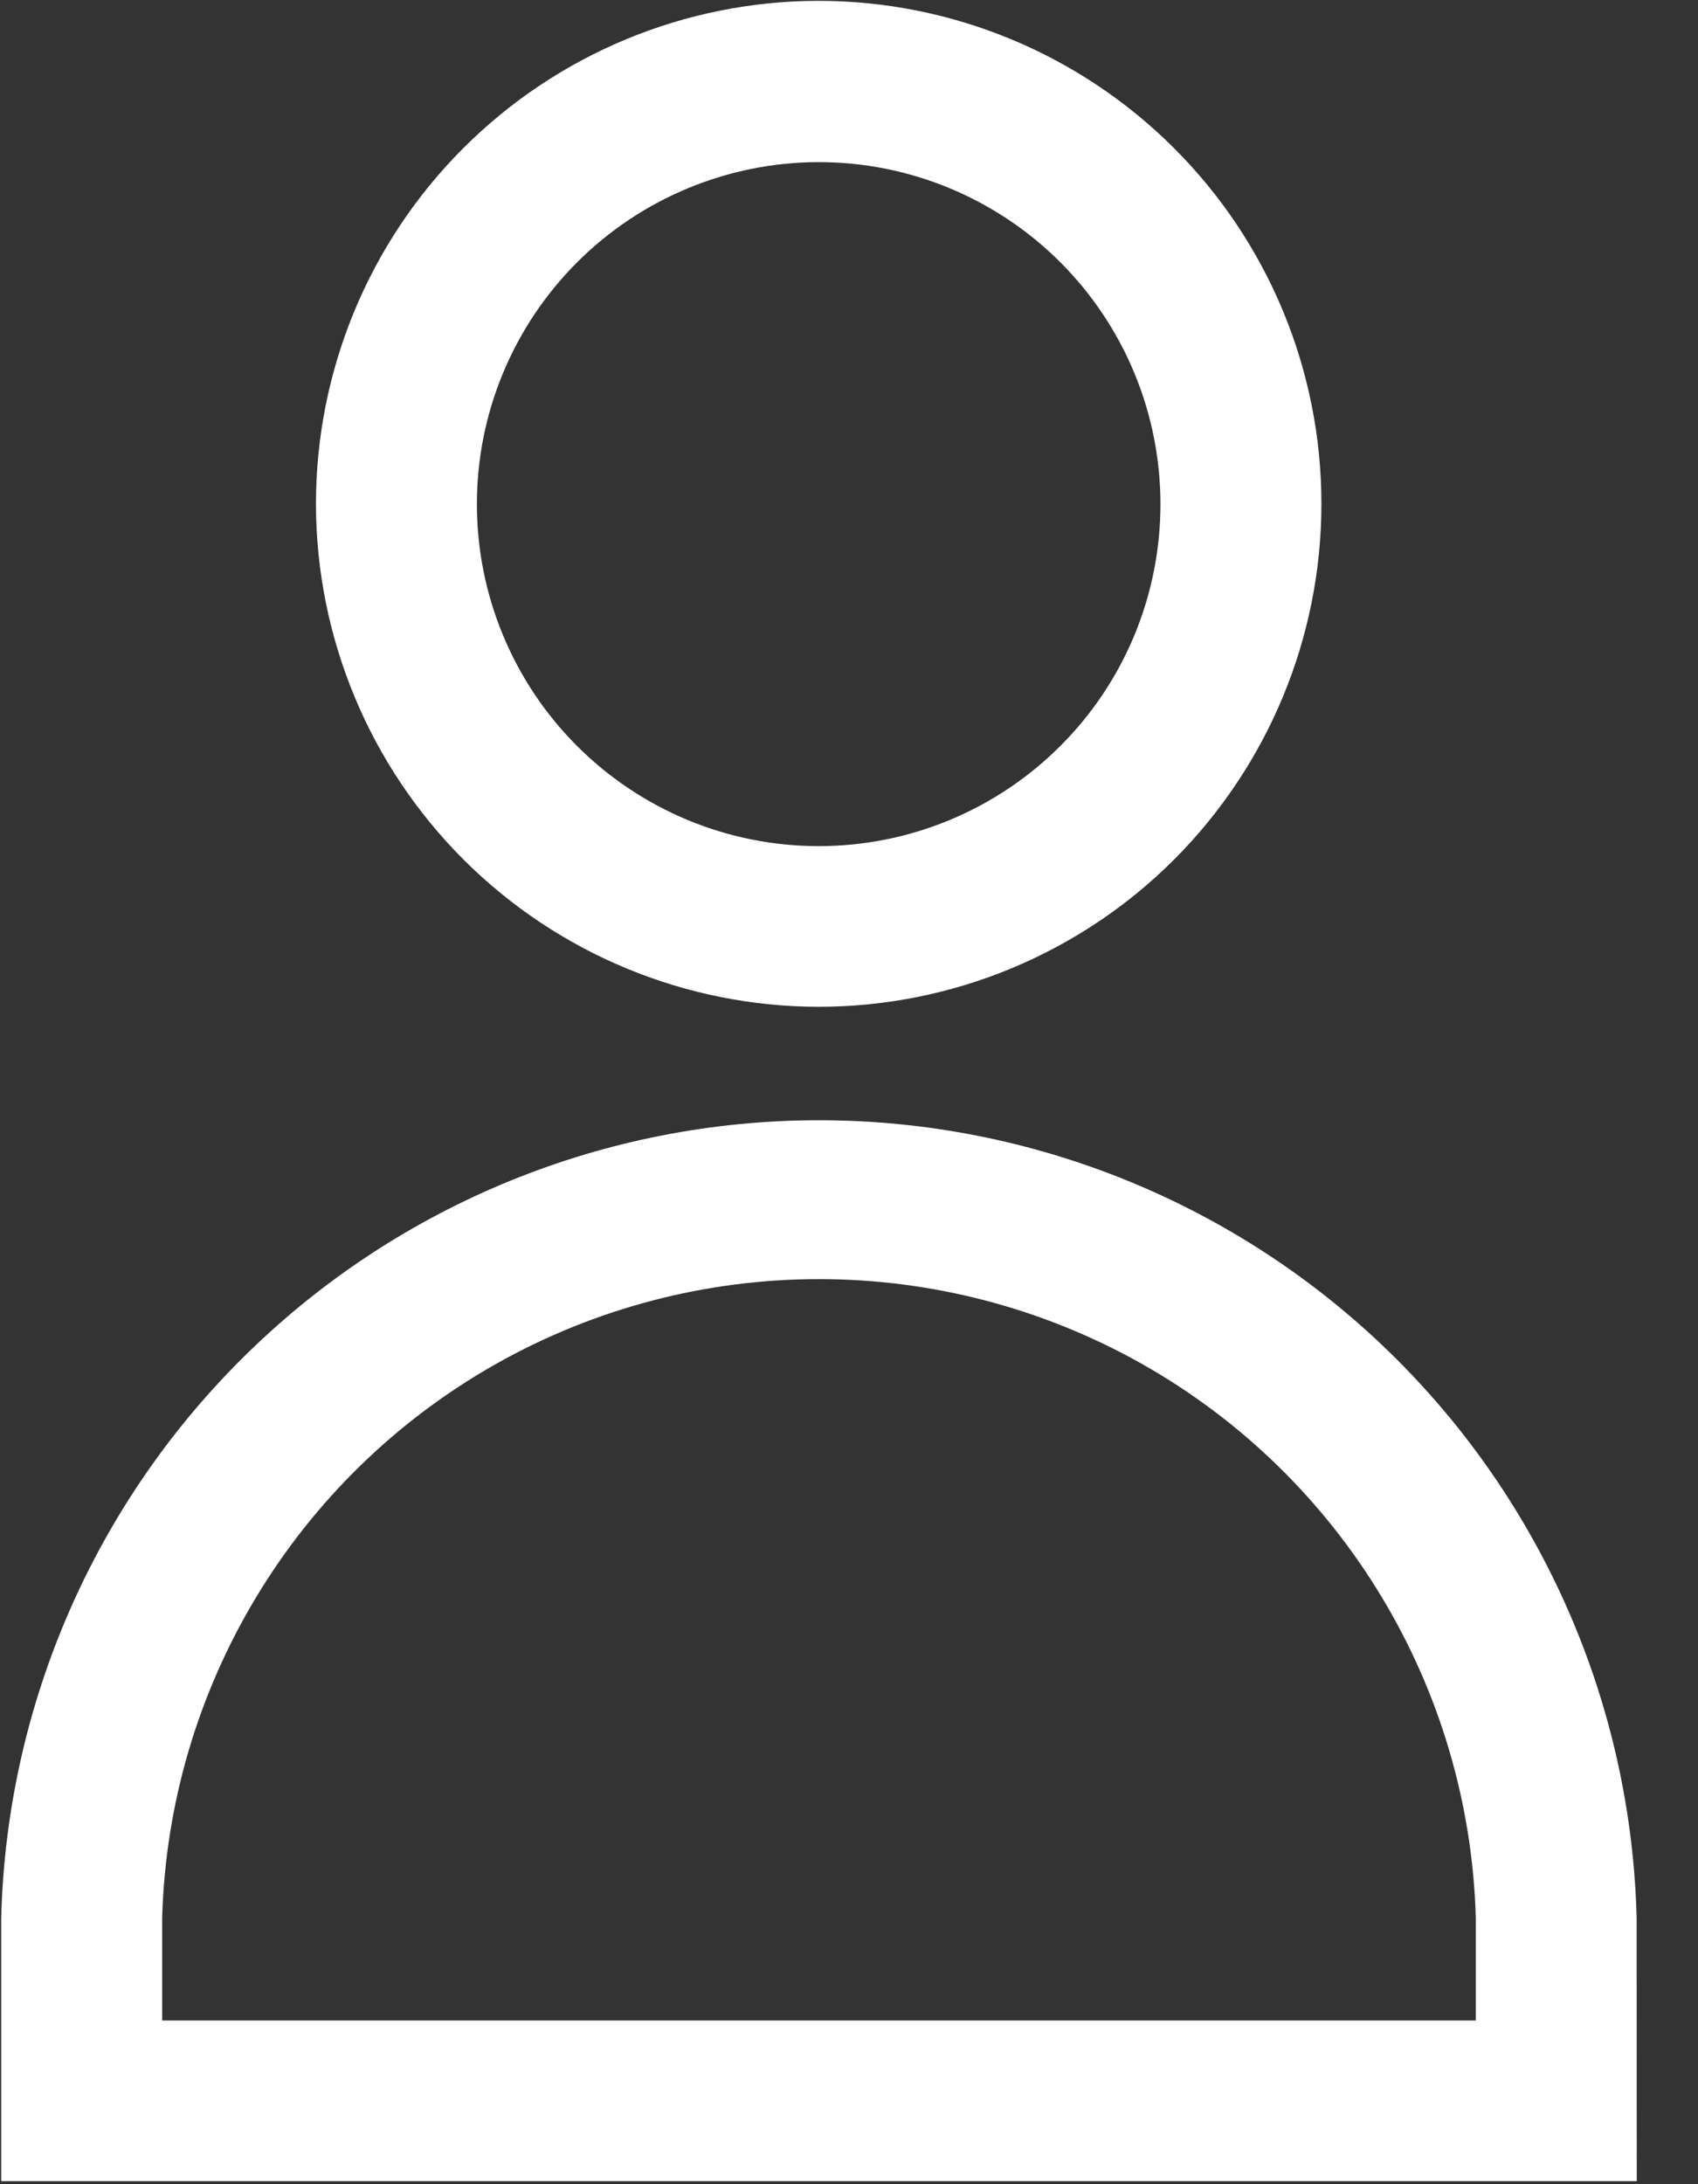
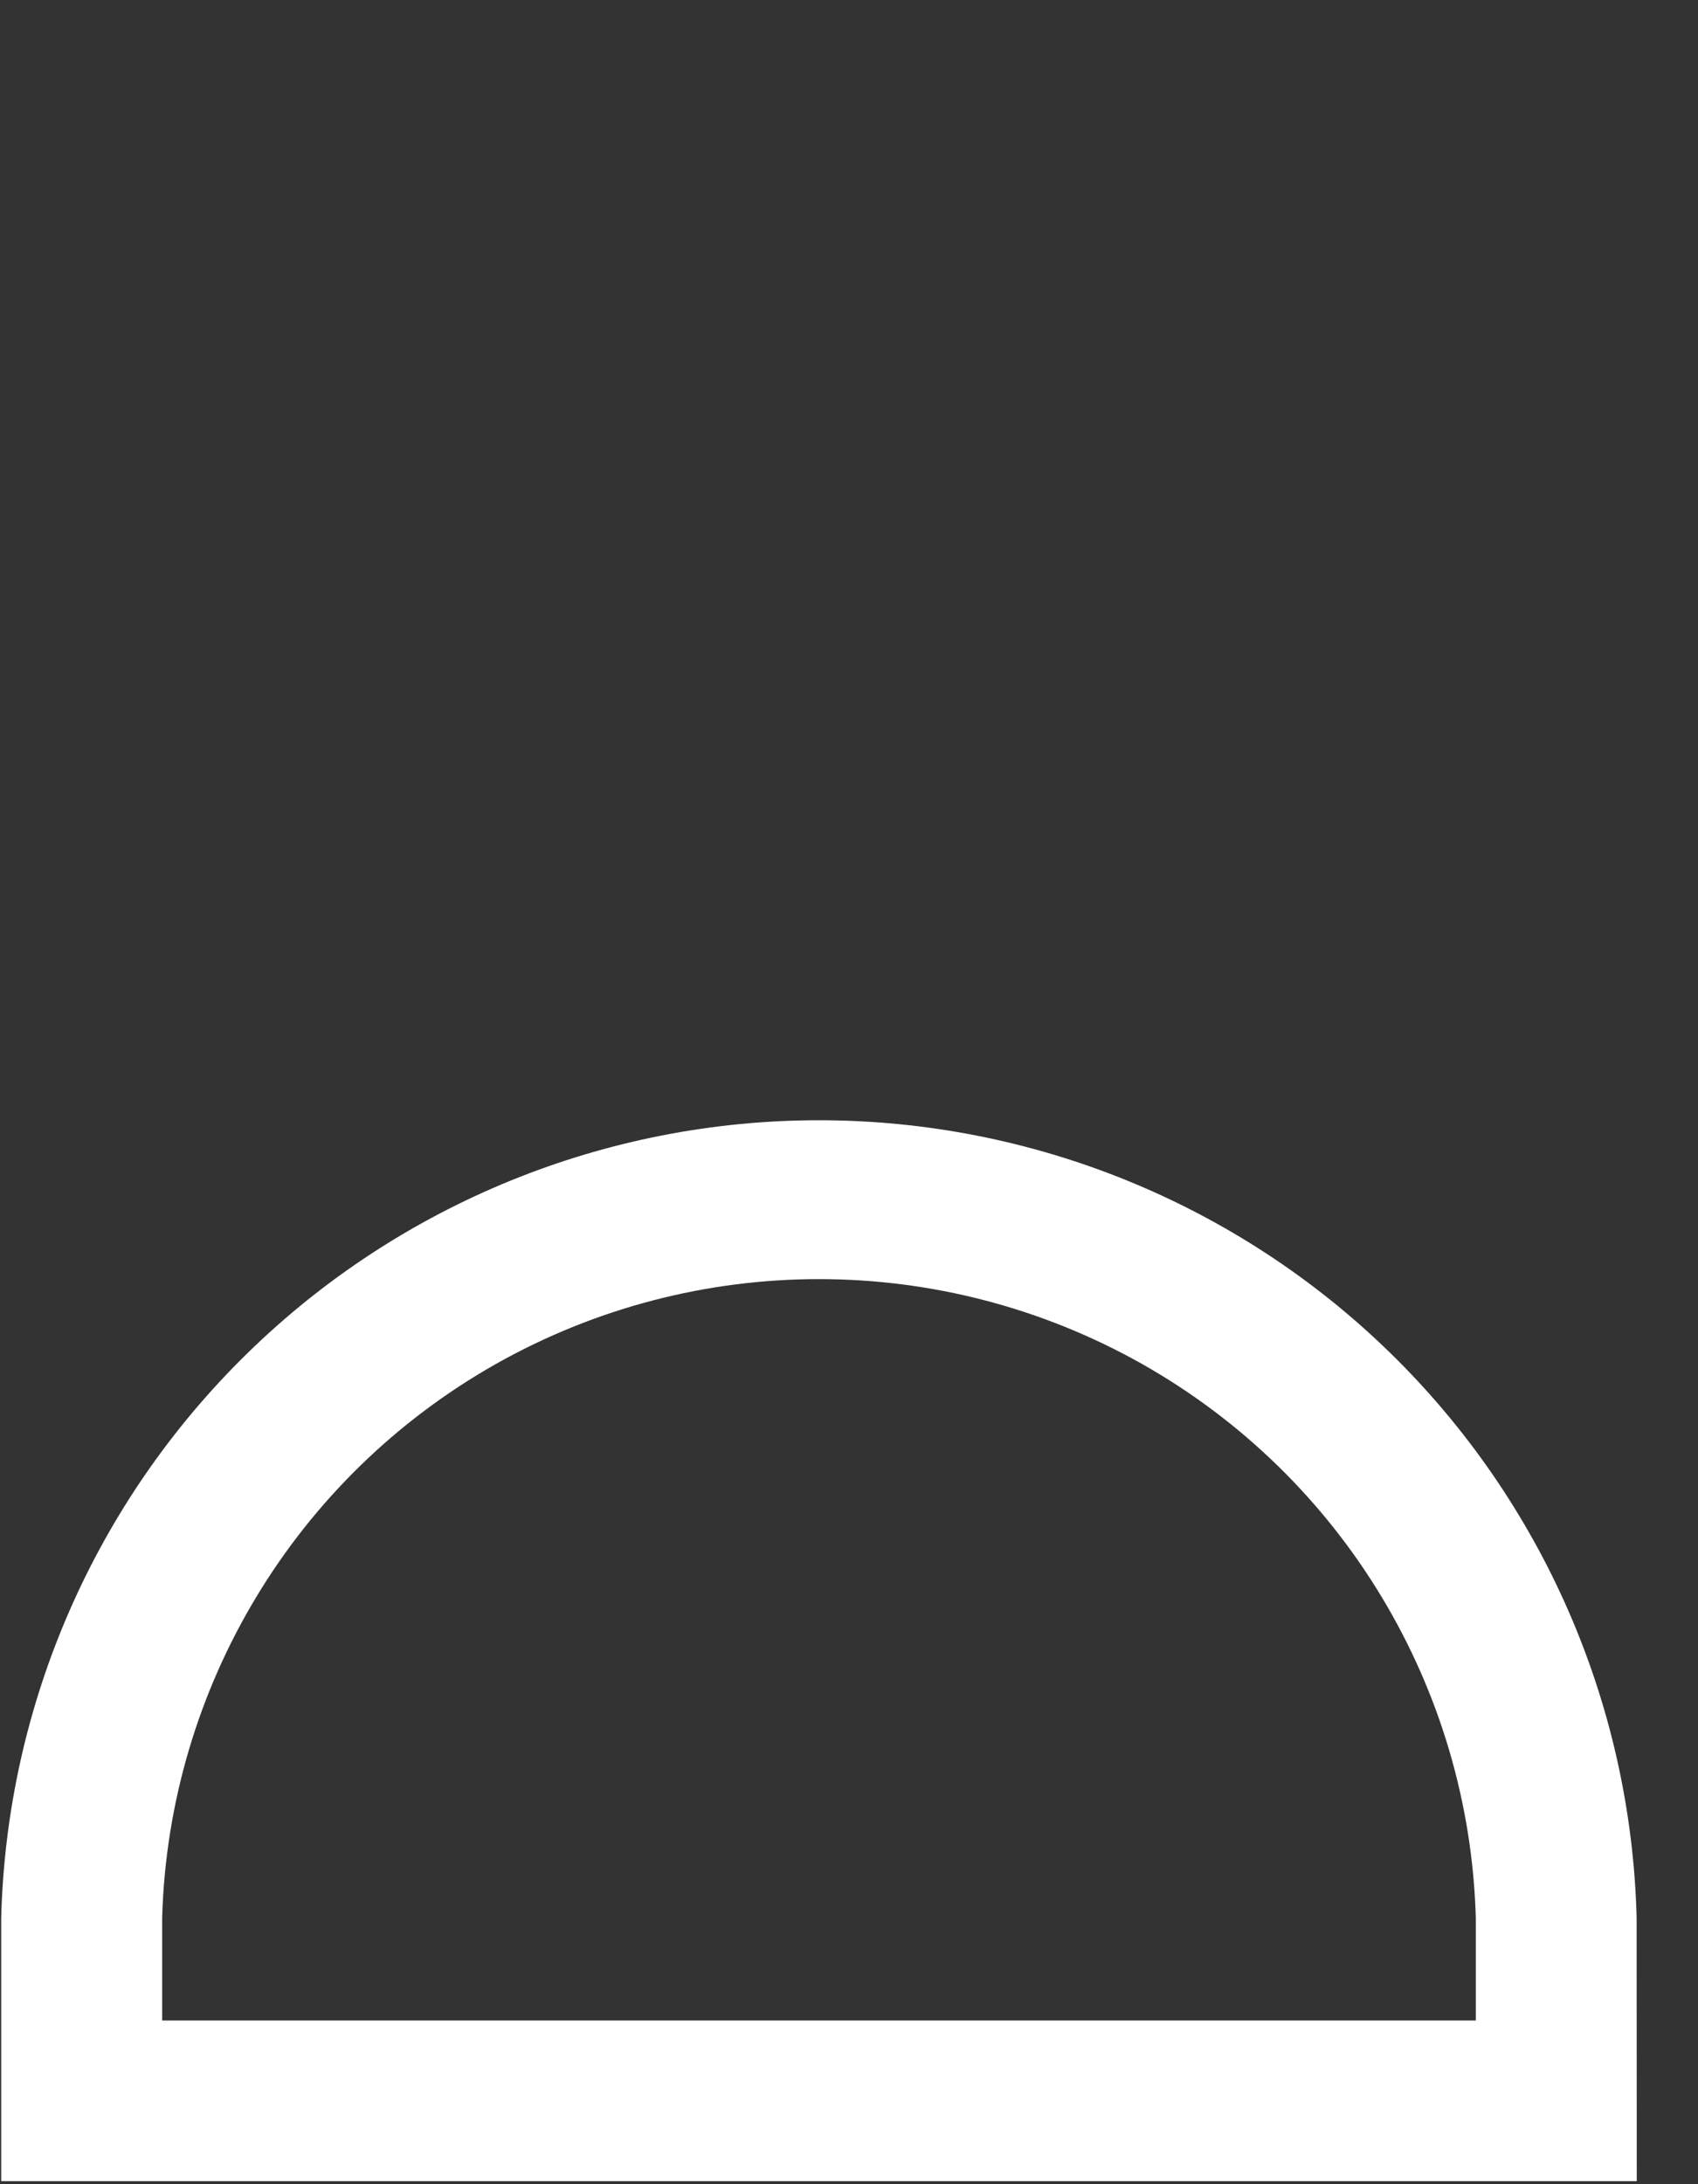
<svg xmlns="http://www.w3.org/2000/svg" width="14px" height="18px" viewBox="0 0 14 18" version="1.1">
  <rect x="0" y="0" width="14" height="18" fill="#333333" stroke="none" />
  <title>icon_user</title>
  <desc>Created with Sketch.</desc>
  <g id="Symbols" stroke="none" stroke-width="1" fill="none" fill-rule="evenodd">
    <g id="HDR_v3" transform="translate(-1409, -9)" fill="#FFFFFF" fill-rule="nonzero">
      <g id="HDR">
        <g id="icon_user" transform="translate(1409, 9)">
-           <path d="M6.75,8.297 C7.849,8.297 8.904,7.86 9.681,7.083 C10.458,6.305 10.895,5.251 10.895,4.151 C10.895,3.052 10.458,1.998 9.68,1.221 C8.902,0.444 7.848,0.007 6.748,0.007 C5.649,0.008 4.595,0.445 3.818,1.223 C3.041,2 2.605,3.055 2.605,4.154 C2.607,5.253 3.044,6.306 3.821,7.083 C4.598,7.859 5.652,8.296 6.75,8.297 L6.75,8.297 Z M6.75,1.336 C7.498,1.336 8.214,1.633 8.743,2.162 C9.271,2.69 9.568,3.407 9.568,4.155 C9.568,4.902 9.272,5.619 8.743,6.147 C8.214,6.676 7.498,6.973 6.75,6.973 C6.002,6.973 5.286,6.676 4.757,6.147 C4.229,5.619 3.932,4.902 3.932,4.155 C3.932,3.407 4.229,2.691 4.758,2.162 C5.286,1.634 6.003,1.337 6.75,1.336 L6.75,1.336 Z" id="Shape" />
          <path d="M13.494,15.804 C13.449,14.046 12.719,12.375 11.46,11.147 C10.2,9.919 8.511,9.232 6.752,9.232 C4.994,9.232 3.304,9.919 2.045,11.147 C0.785,12.375 0.055,14.046 0.01,15.804 L0.01,17.975 L13.495,17.975 L13.494,15.804 Z M12.168,16.651 L1.337,16.651 L1.337,15.804 C1.391,13.906 2.435,12.175 4.088,11.241 C5.742,10.308 7.763,10.308 9.417,11.241 C11.07,12.175 12.114,13.906 12.168,15.804 L12.168,16.651 Z" id="Shape" />
        </g>
      </g>
    </g>
  </g>
</svg>